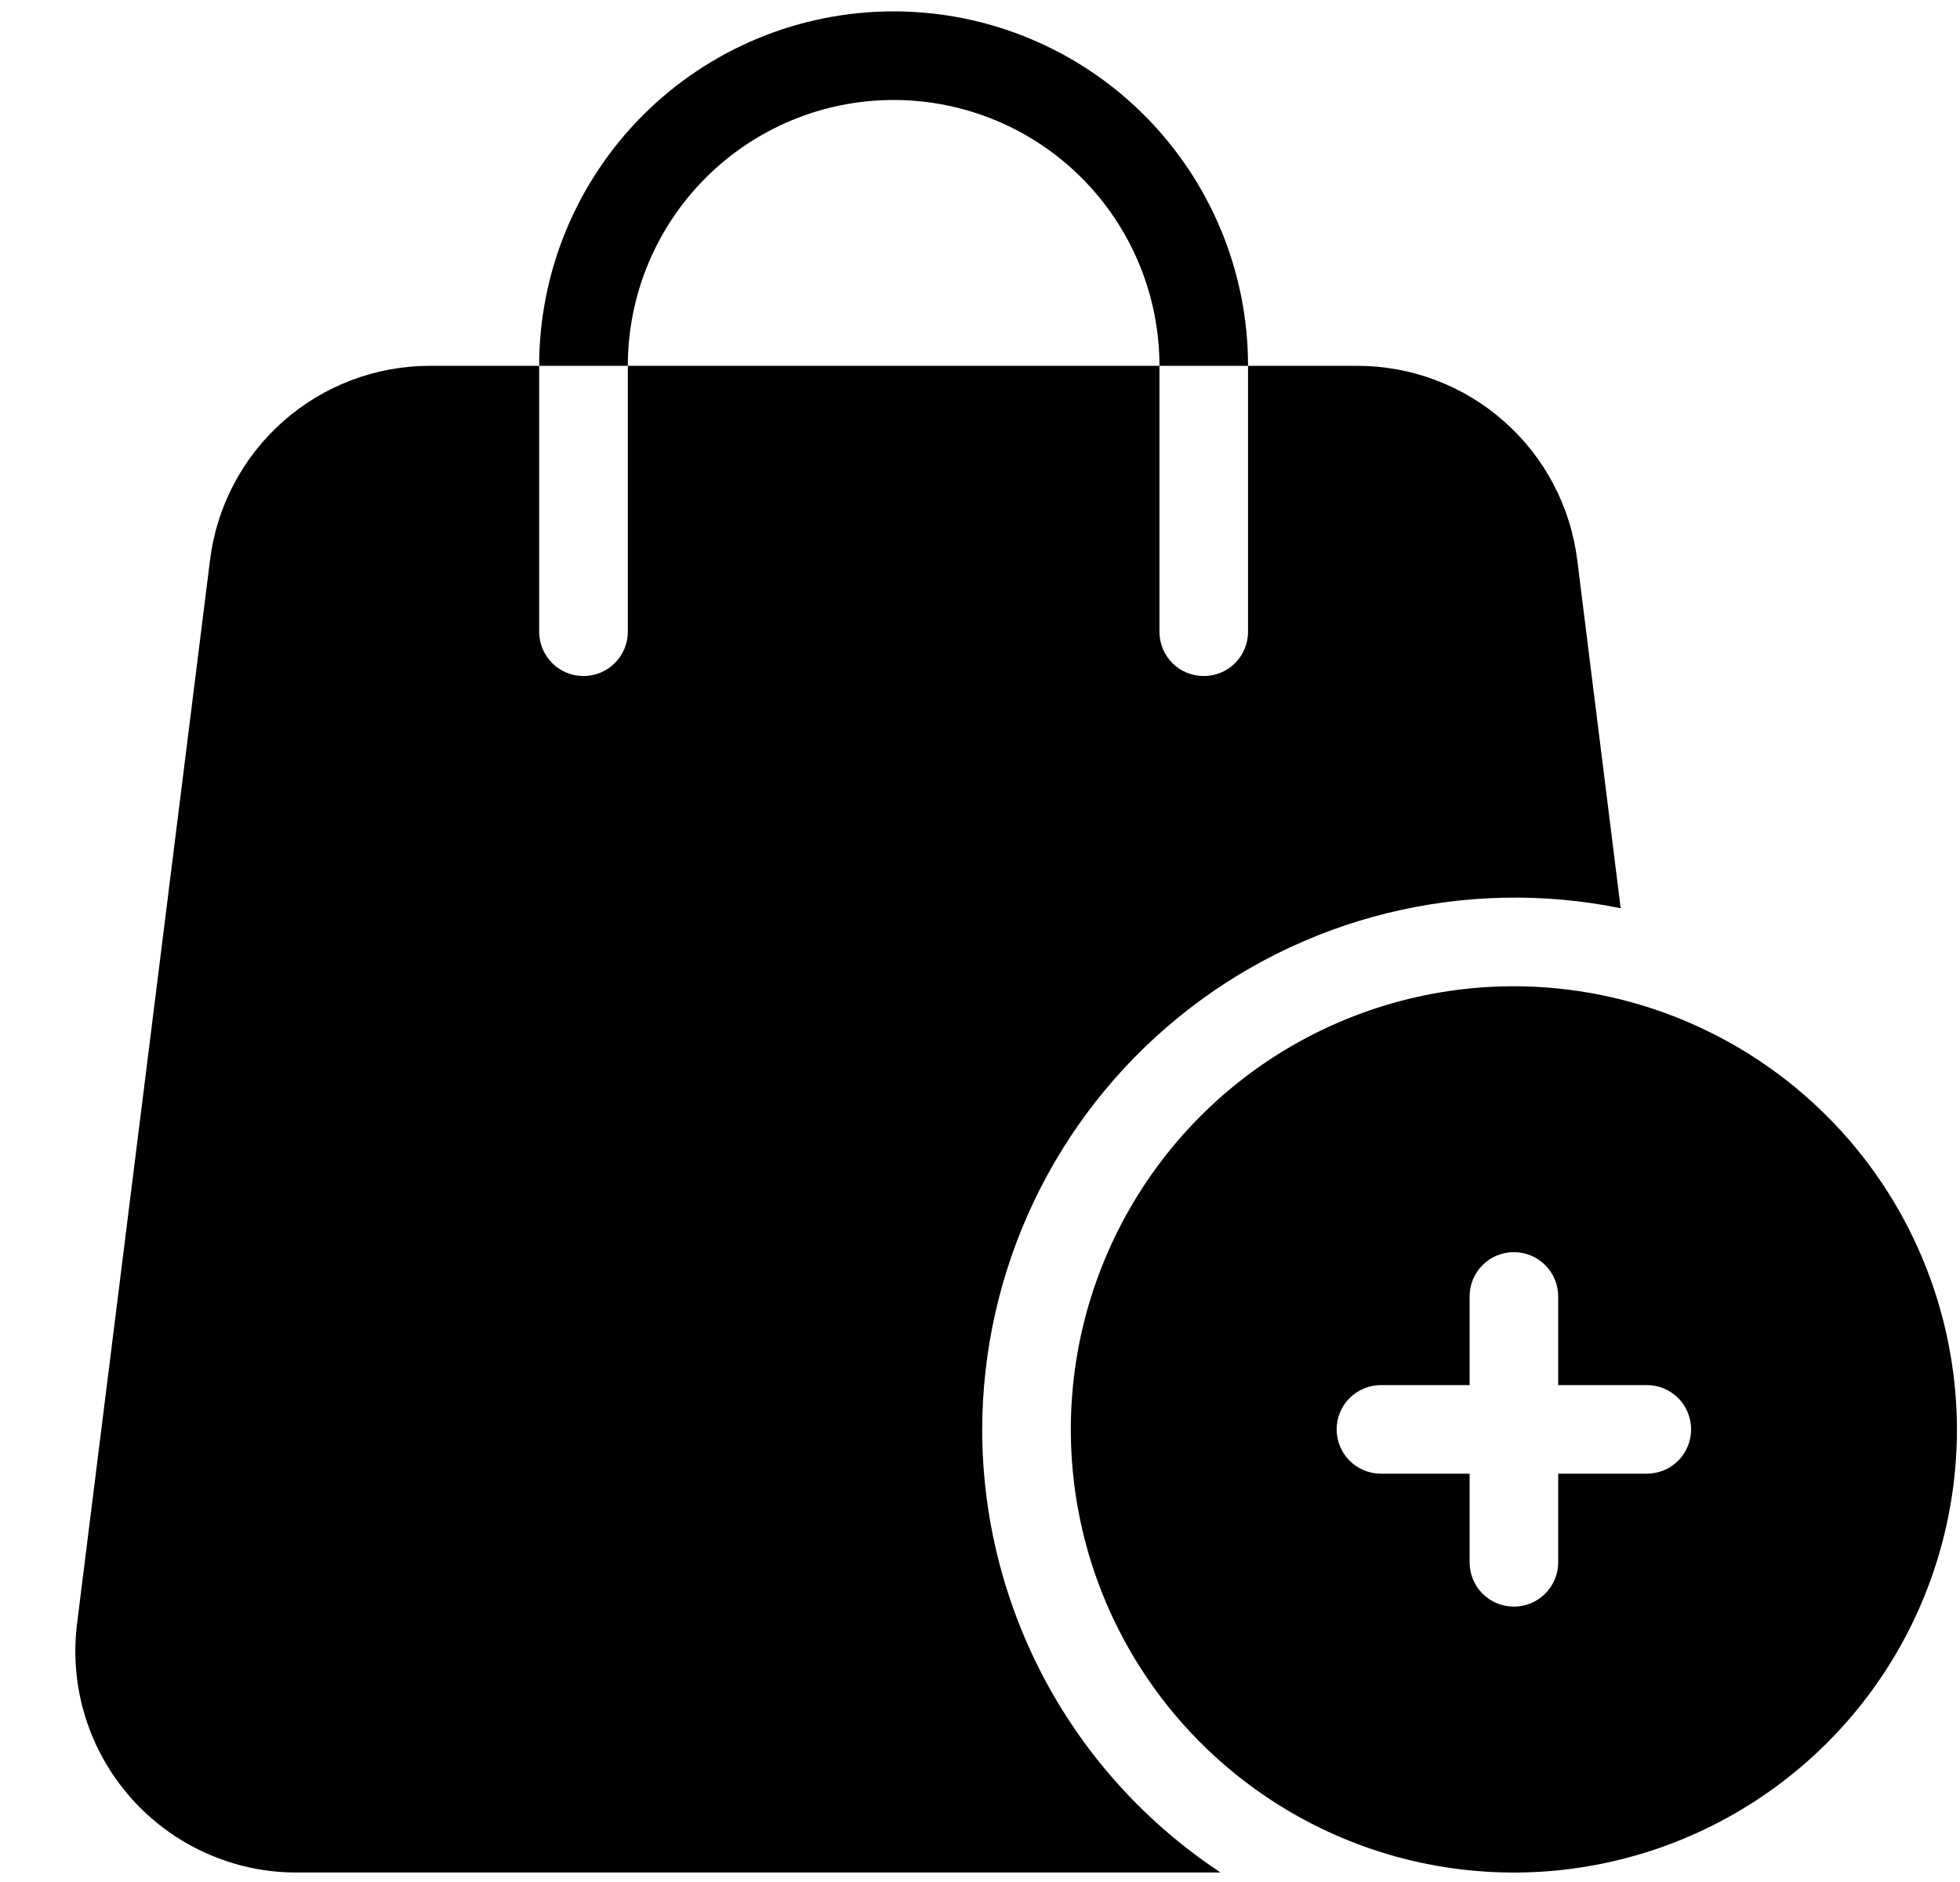
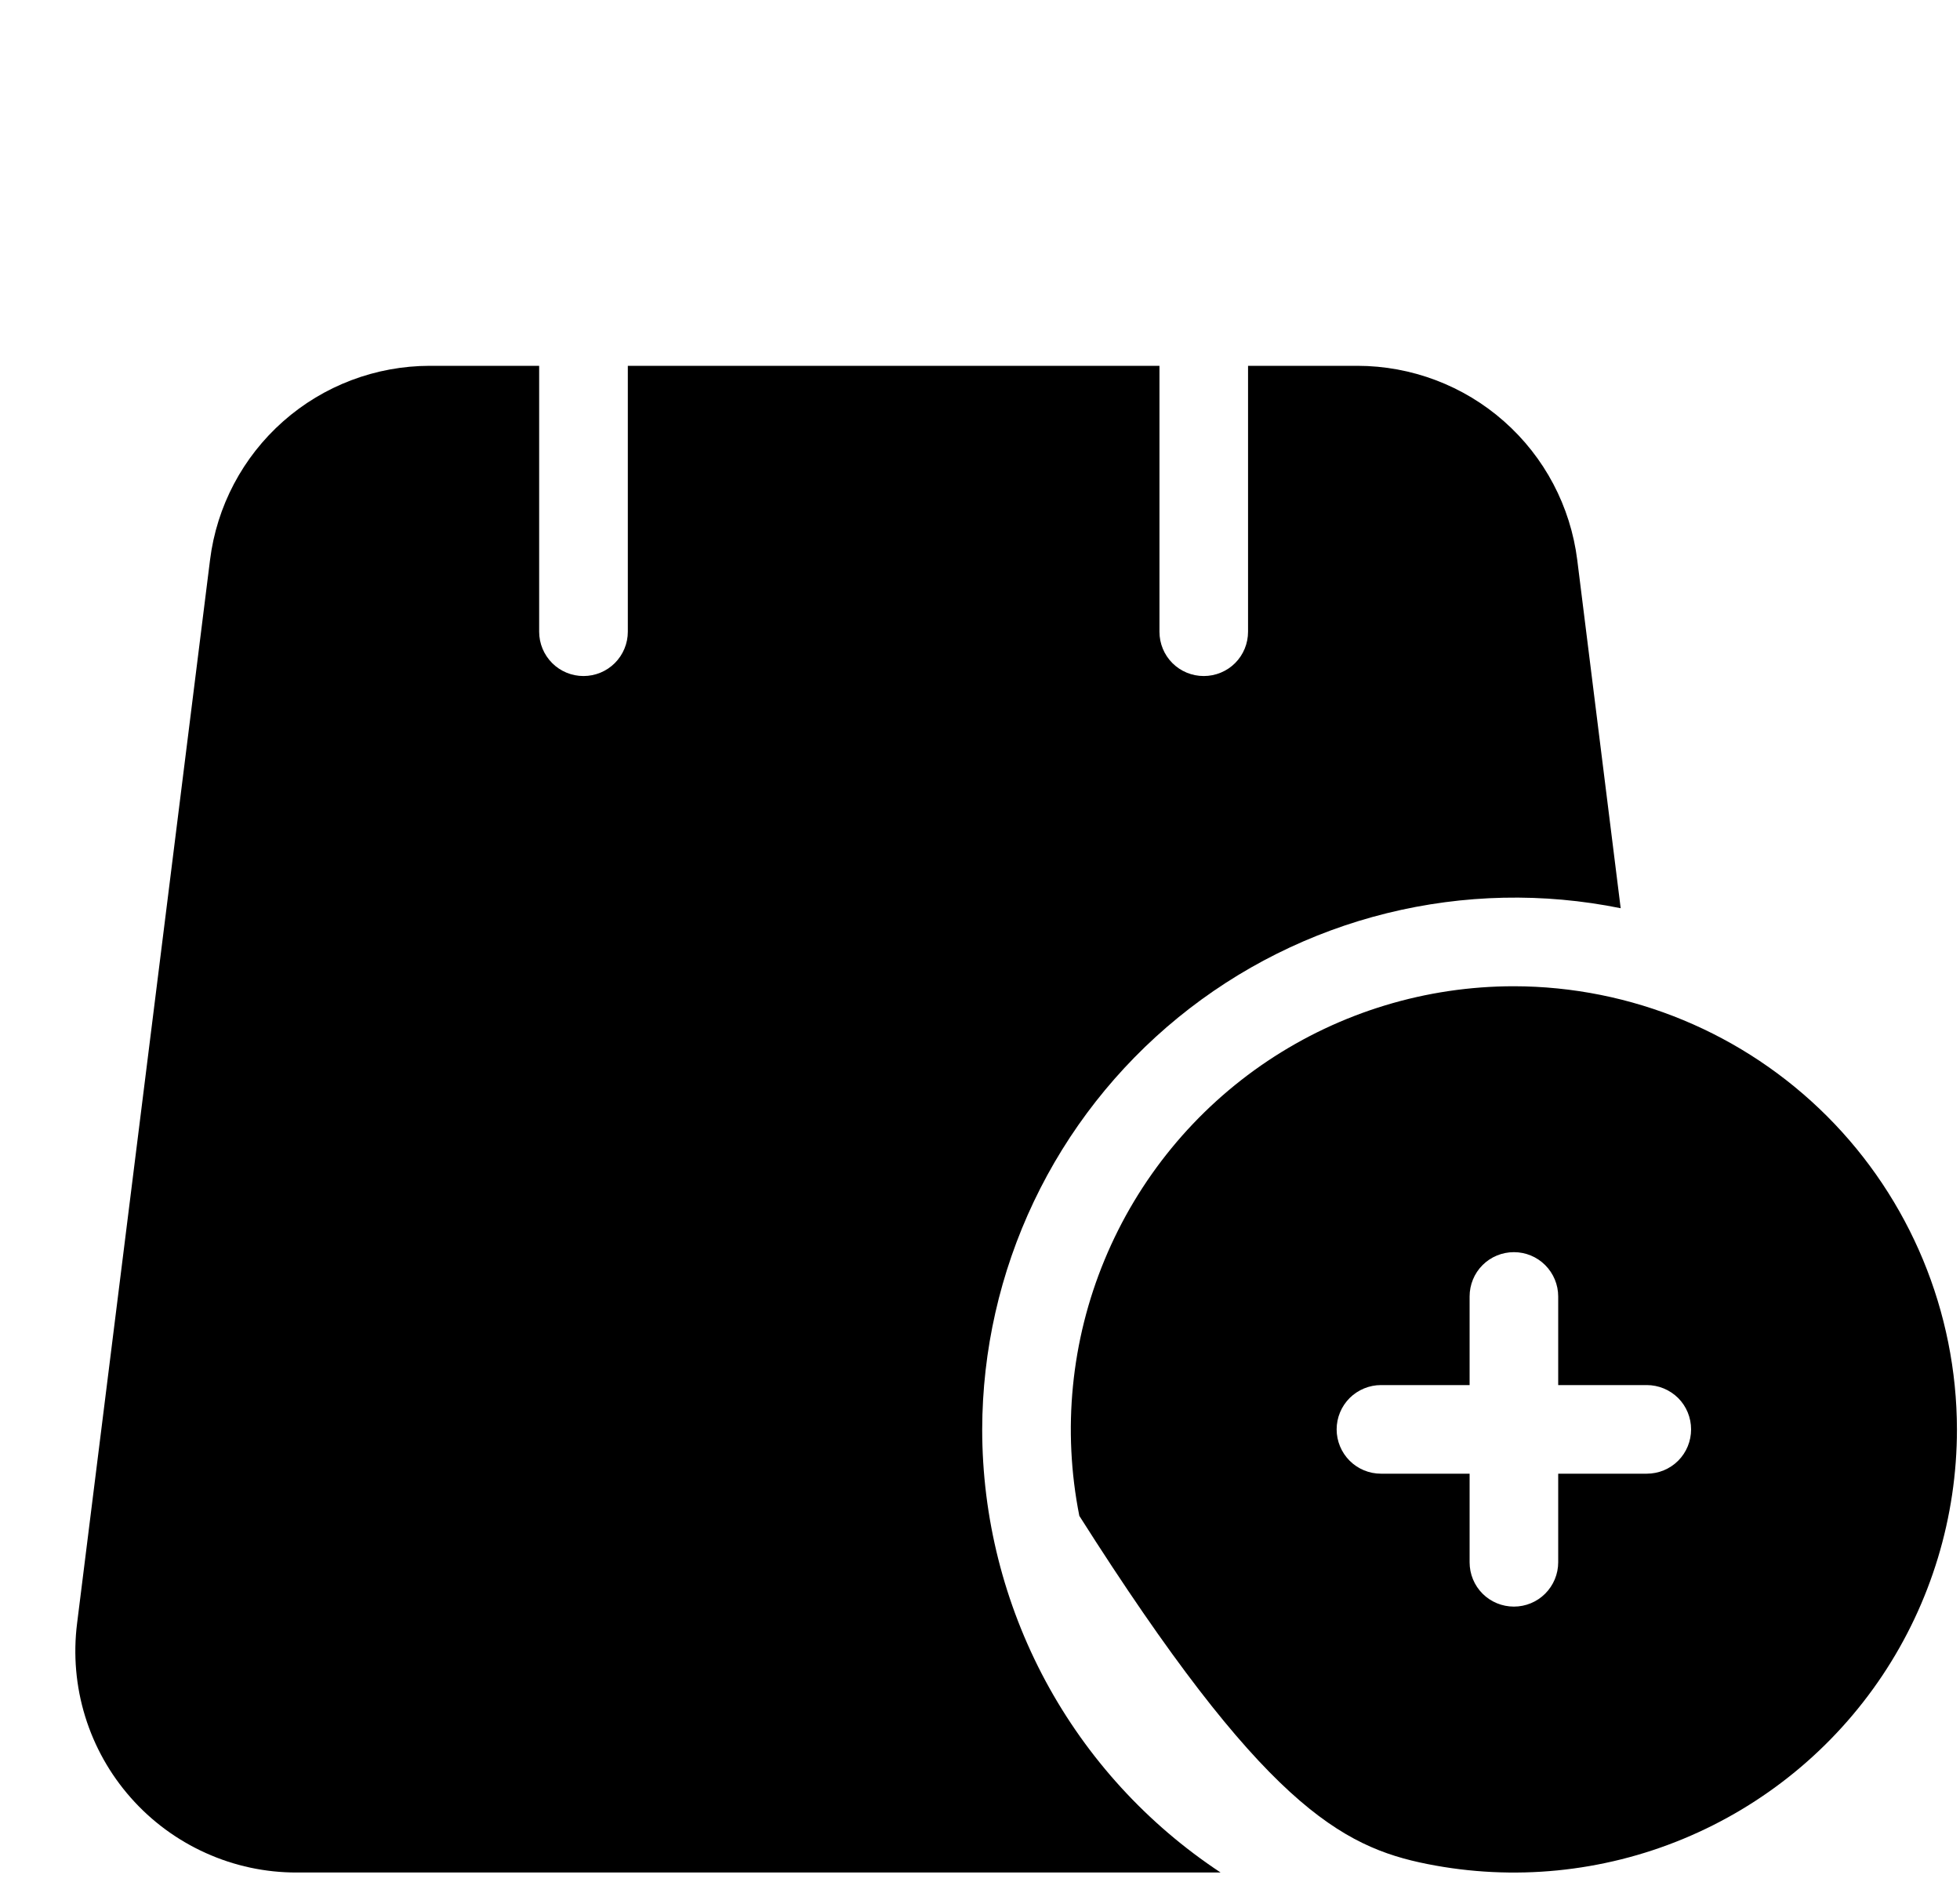
<svg xmlns="http://www.w3.org/2000/svg" width="25" height="24" viewBox="0 0 25 24" fill="none">
  <path d="M12.528 18.228C12.528 19.348 12.806 20.451 13.336 21.437C13.867 22.423 14.634 23.262 15.569 23.879H3.786C3.385 23.88 2.989 23.795 2.624 23.63C2.258 23.465 1.932 23.225 1.667 22.924C1.402 22.624 1.204 22.271 1.086 21.888C0.968 21.505 0.933 21.101 0.983 20.703L2.679 7.141C2.764 6.457 3.096 5.829 3.612 5.373C4.128 4.917 4.793 4.666 5.481 4.665H6.877V8.056C6.877 8.206 6.937 8.35 7.043 8.456C7.149 8.562 7.293 8.621 7.442 8.621C7.592 8.621 7.736 8.562 7.842 8.456C7.948 8.35 8.008 8.206 8.008 8.056V4.665H14.789V8.056C14.789 8.206 14.848 8.35 14.954 8.456C15.06 8.562 15.204 8.621 15.354 8.621C15.504 8.621 15.648 8.562 15.754 8.456C15.86 8.35 15.919 8.206 15.919 8.056V4.665H17.315C18.003 4.666 18.668 4.917 19.184 5.373C19.701 5.829 20.032 6.457 20.118 7.141L20.672 11.582C19.686 11.382 18.669 11.404 17.692 11.645C16.716 11.886 15.805 12.341 15.026 12.977C14.247 13.613 13.619 14.414 13.187 15.322C12.755 16.23 12.53 17.223 12.528 18.228Z" fill="black" />
-   <path d="M15.919 4.665H14.789C14.789 3.766 14.432 2.904 13.796 2.268C13.16 1.632 12.297 1.275 11.398 1.275C10.499 1.275 9.637 1.632 9.001 2.268C8.365 2.904 8.008 3.766 8.008 4.665H6.877C6.877 3.466 7.354 2.317 8.201 1.469C9.049 0.621 10.199 0.145 11.398 0.145C12.597 0.145 13.747 0.621 14.595 1.469C15.443 2.317 15.919 3.466 15.919 4.665Z" fill="black" />
-   <path d="M19.31 12.577C18.192 12.577 17.1 12.908 16.17 13.529C15.241 14.15 14.517 15.033 14.089 16.066C13.661 17.098 13.549 18.234 13.767 19.331C13.985 20.427 14.524 21.434 15.314 22.224C16.104 23.014 17.111 23.553 18.207 23.771C19.304 23.989 20.44 23.877 21.472 23.449C22.505 23.021 23.388 22.297 24.009 21.368C24.63 20.438 24.961 19.346 24.961 18.228C24.959 16.73 24.363 15.293 23.304 14.234C22.244 13.175 20.808 12.579 19.31 12.577ZM21.005 18.793H19.875V19.923C19.875 20.073 19.815 20.217 19.709 20.323C19.603 20.429 19.46 20.488 19.31 20.488C19.16 20.488 19.016 20.429 18.91 20.323C18.804 20.217 18.745 20.073 18.745 19.923V18.793H17.614C17.465 18.793 17.321 18.734 17.215 18.628C17.109 18.522 17.049 18.378 17.049 18.228C17.049 18.078 17.109 17.934 17.215 17.828C17.321 17.723 17.465 17.663 17.614 17.663H18.745V16.533C18.745 16.383 18.804 16.239 18.91 16.133C19.016 16.027 19.16 15.968 19.31 15.968C19.46 15.968 19.603 16.027 19.709 16.133C19.815 16.239 19.875 16.383 19.875 16.533V17.663H21.005C21.155 17.663 21.299 17.723 21.405 17.828C21.511 17.934 21.57 18.078 21.57 18.228C21.57 18.378 21.511 18.522 21.405 18.628C21.299 18.734 21.155 18.793 21.005 18.793Z" fill="black" />
+   <path d="M19.31 12.577C18.192 12.577 17.1 12.908 16.17 13.529C15.241 14.15 14.517 15.033 14.089 16.066C13.661 17.098 13.549 18.234 13.767 19.331C16.104 23.014 17.111 23.553 18.207 23.771C19.304 23.989 20.44 23.877 21.472 23.449C22.505 23.021 23.388 22.297 24.009 21.368C24.63 20.438 24.961 19.346 24.961 18.228C24.959 16.73 24.363 15.293 23.304 14.234C22.244 13.175 20.808 12.579 19.31 12.577ZM21.005 18.793H19.875V19.923C19.875 20.073 19.815 20.217 19.709 20.323C19.603 20.429 19.46 20.488 19.31 20.488C19.16 20.488 19.016 20.429 18.91 20.323C18.804 20.217 18.745 20.073 18.745 19.923V18.793H17.614C17.465 18.793 17.321 18.734 17.215 18.628C17.109 18.522 17.049 18.378 17.049 18.228C17.049 18.078 17.109 17.934 17.215 17.828C17.321 17.723 17.465 17.663 17.614 17.663H18.745V16.533C18.745 16.383 18.804 16.239 18.91 16.133C19.016 16.027 19.16 15.968 19.31 15.968C19.46 15.968 19.603 16.027 19.709 16.133C19.815 16.239 19.875 16.383 19.875 16.533V17.663H21.005C21.155 17.663 21.299 17.723 21.405 17.828C21.511 17.934 21.57 18.078 21.57 18.228C21.57 18.378 21.511 18.522 21.405 18.628C21.299 18.734 21.155 18.793 21.005 18.793Z" fill="black" />
</svg>